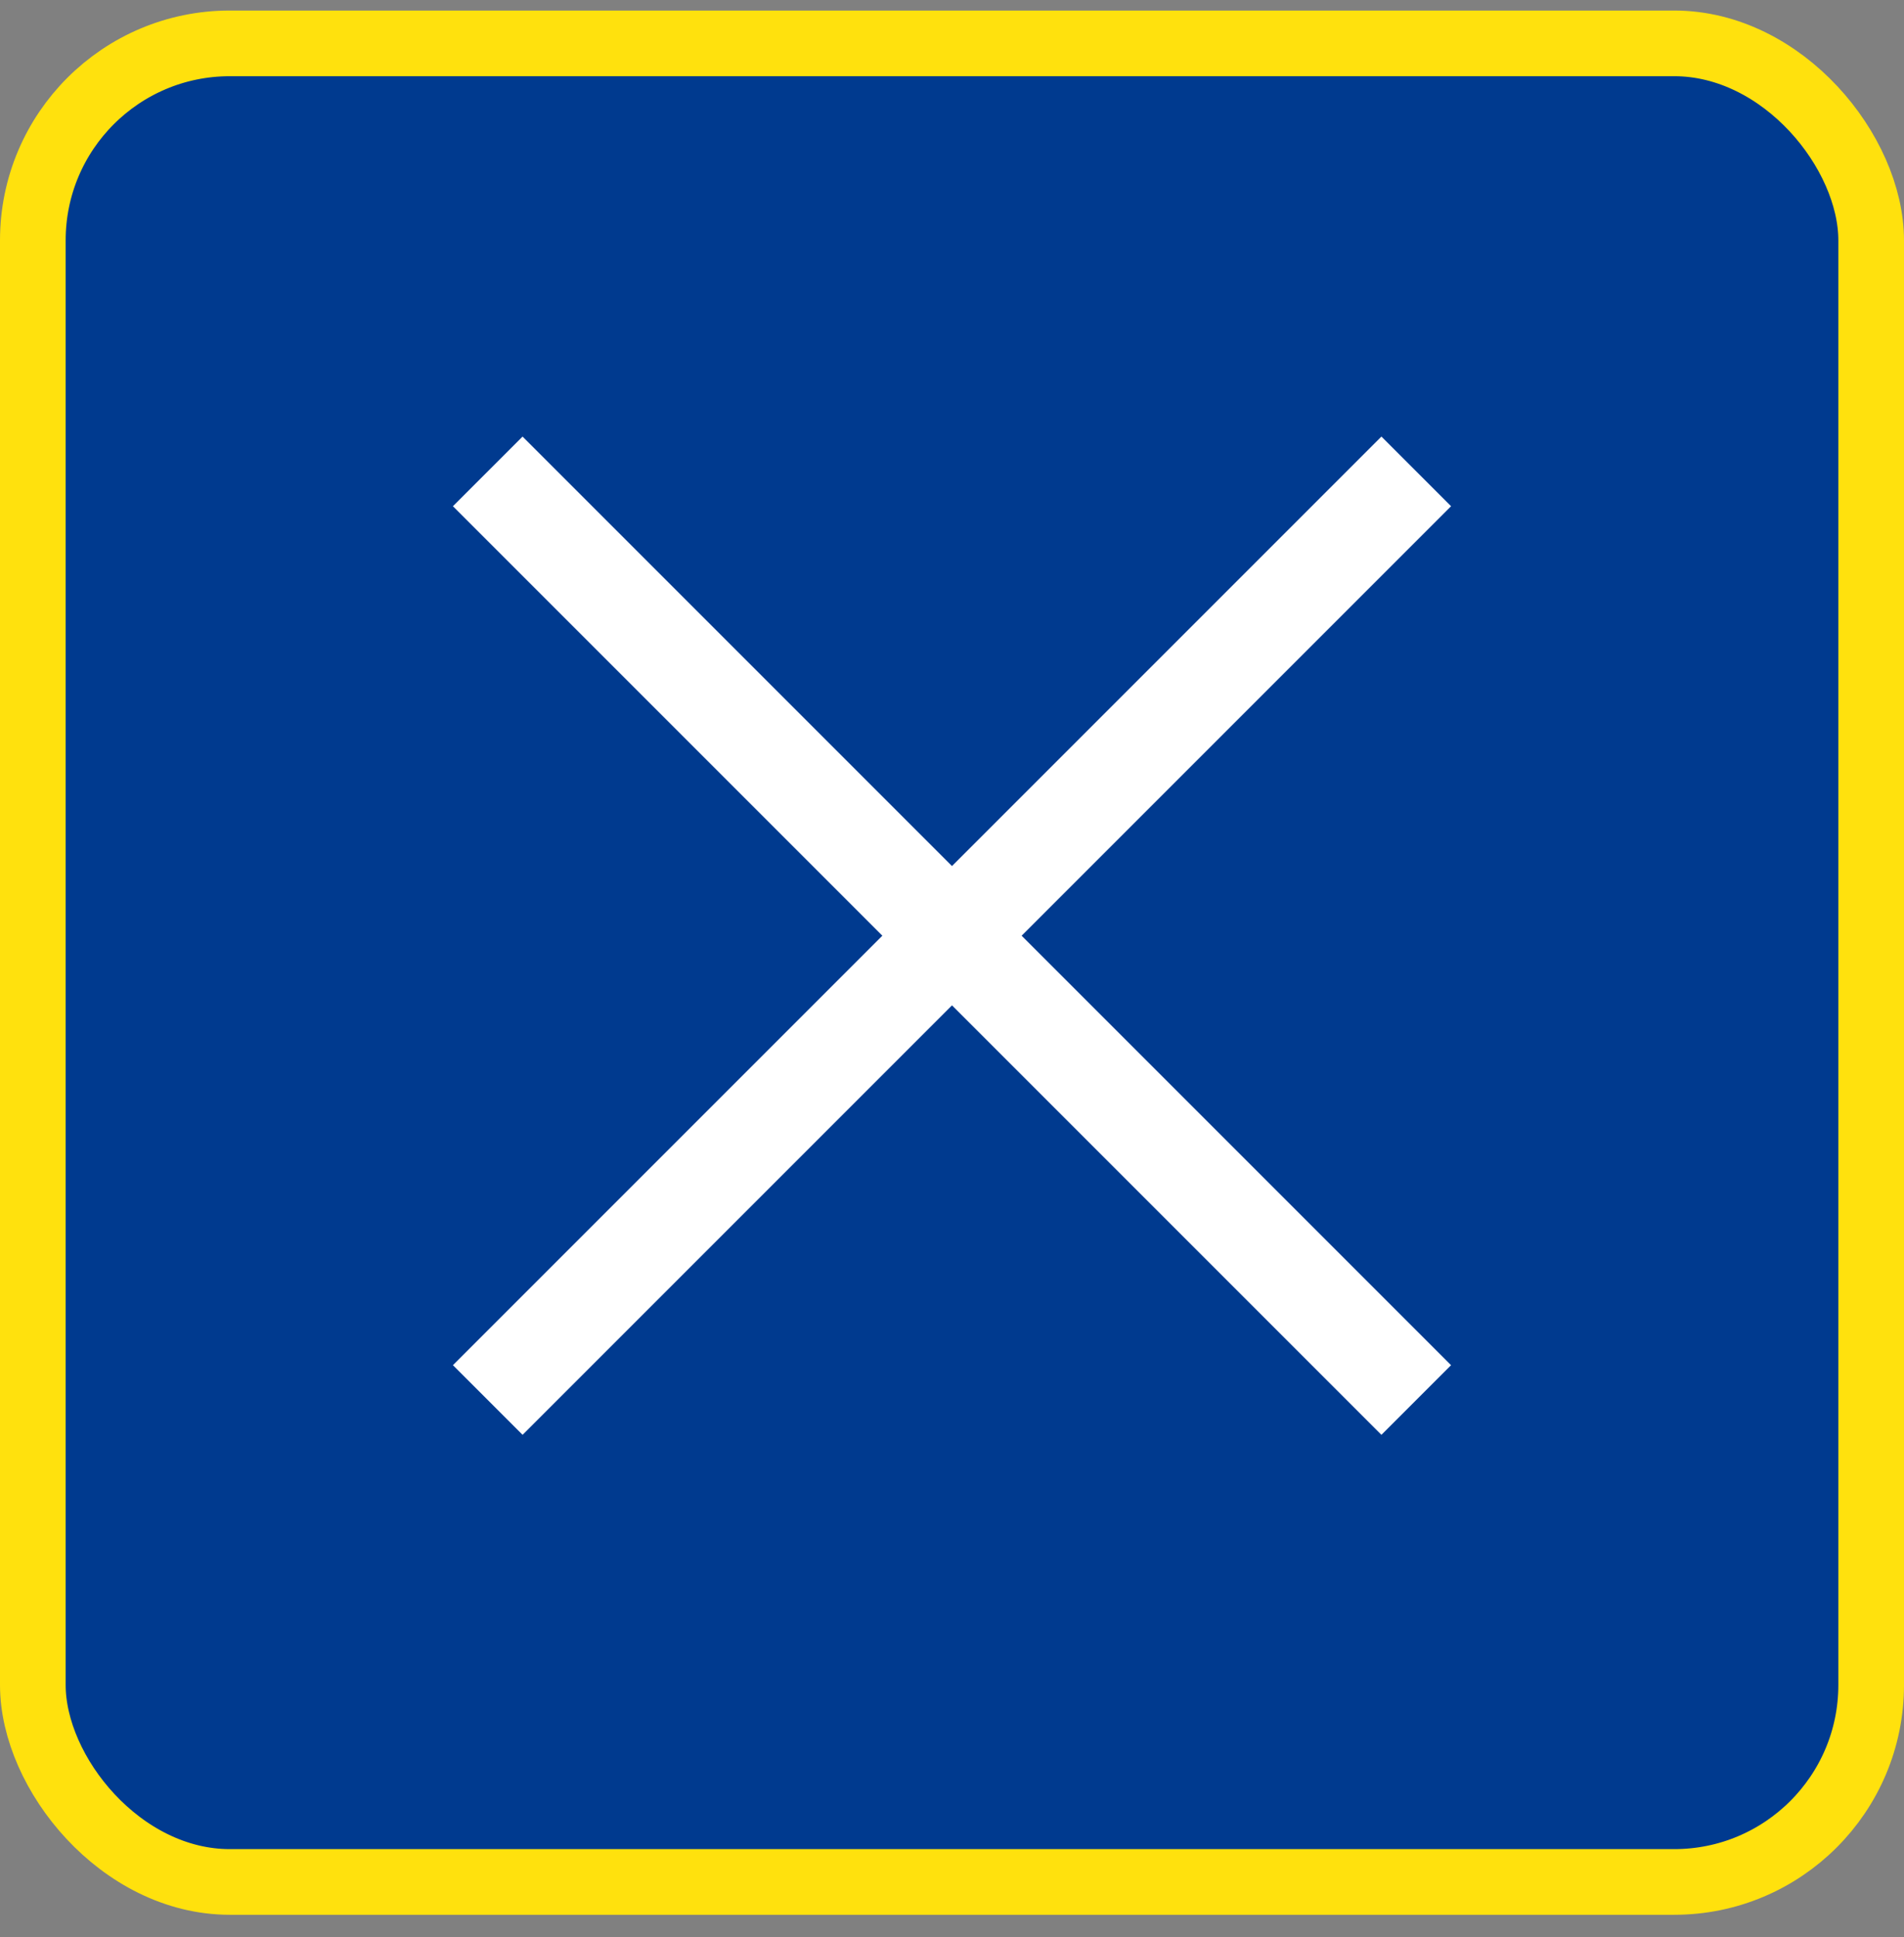
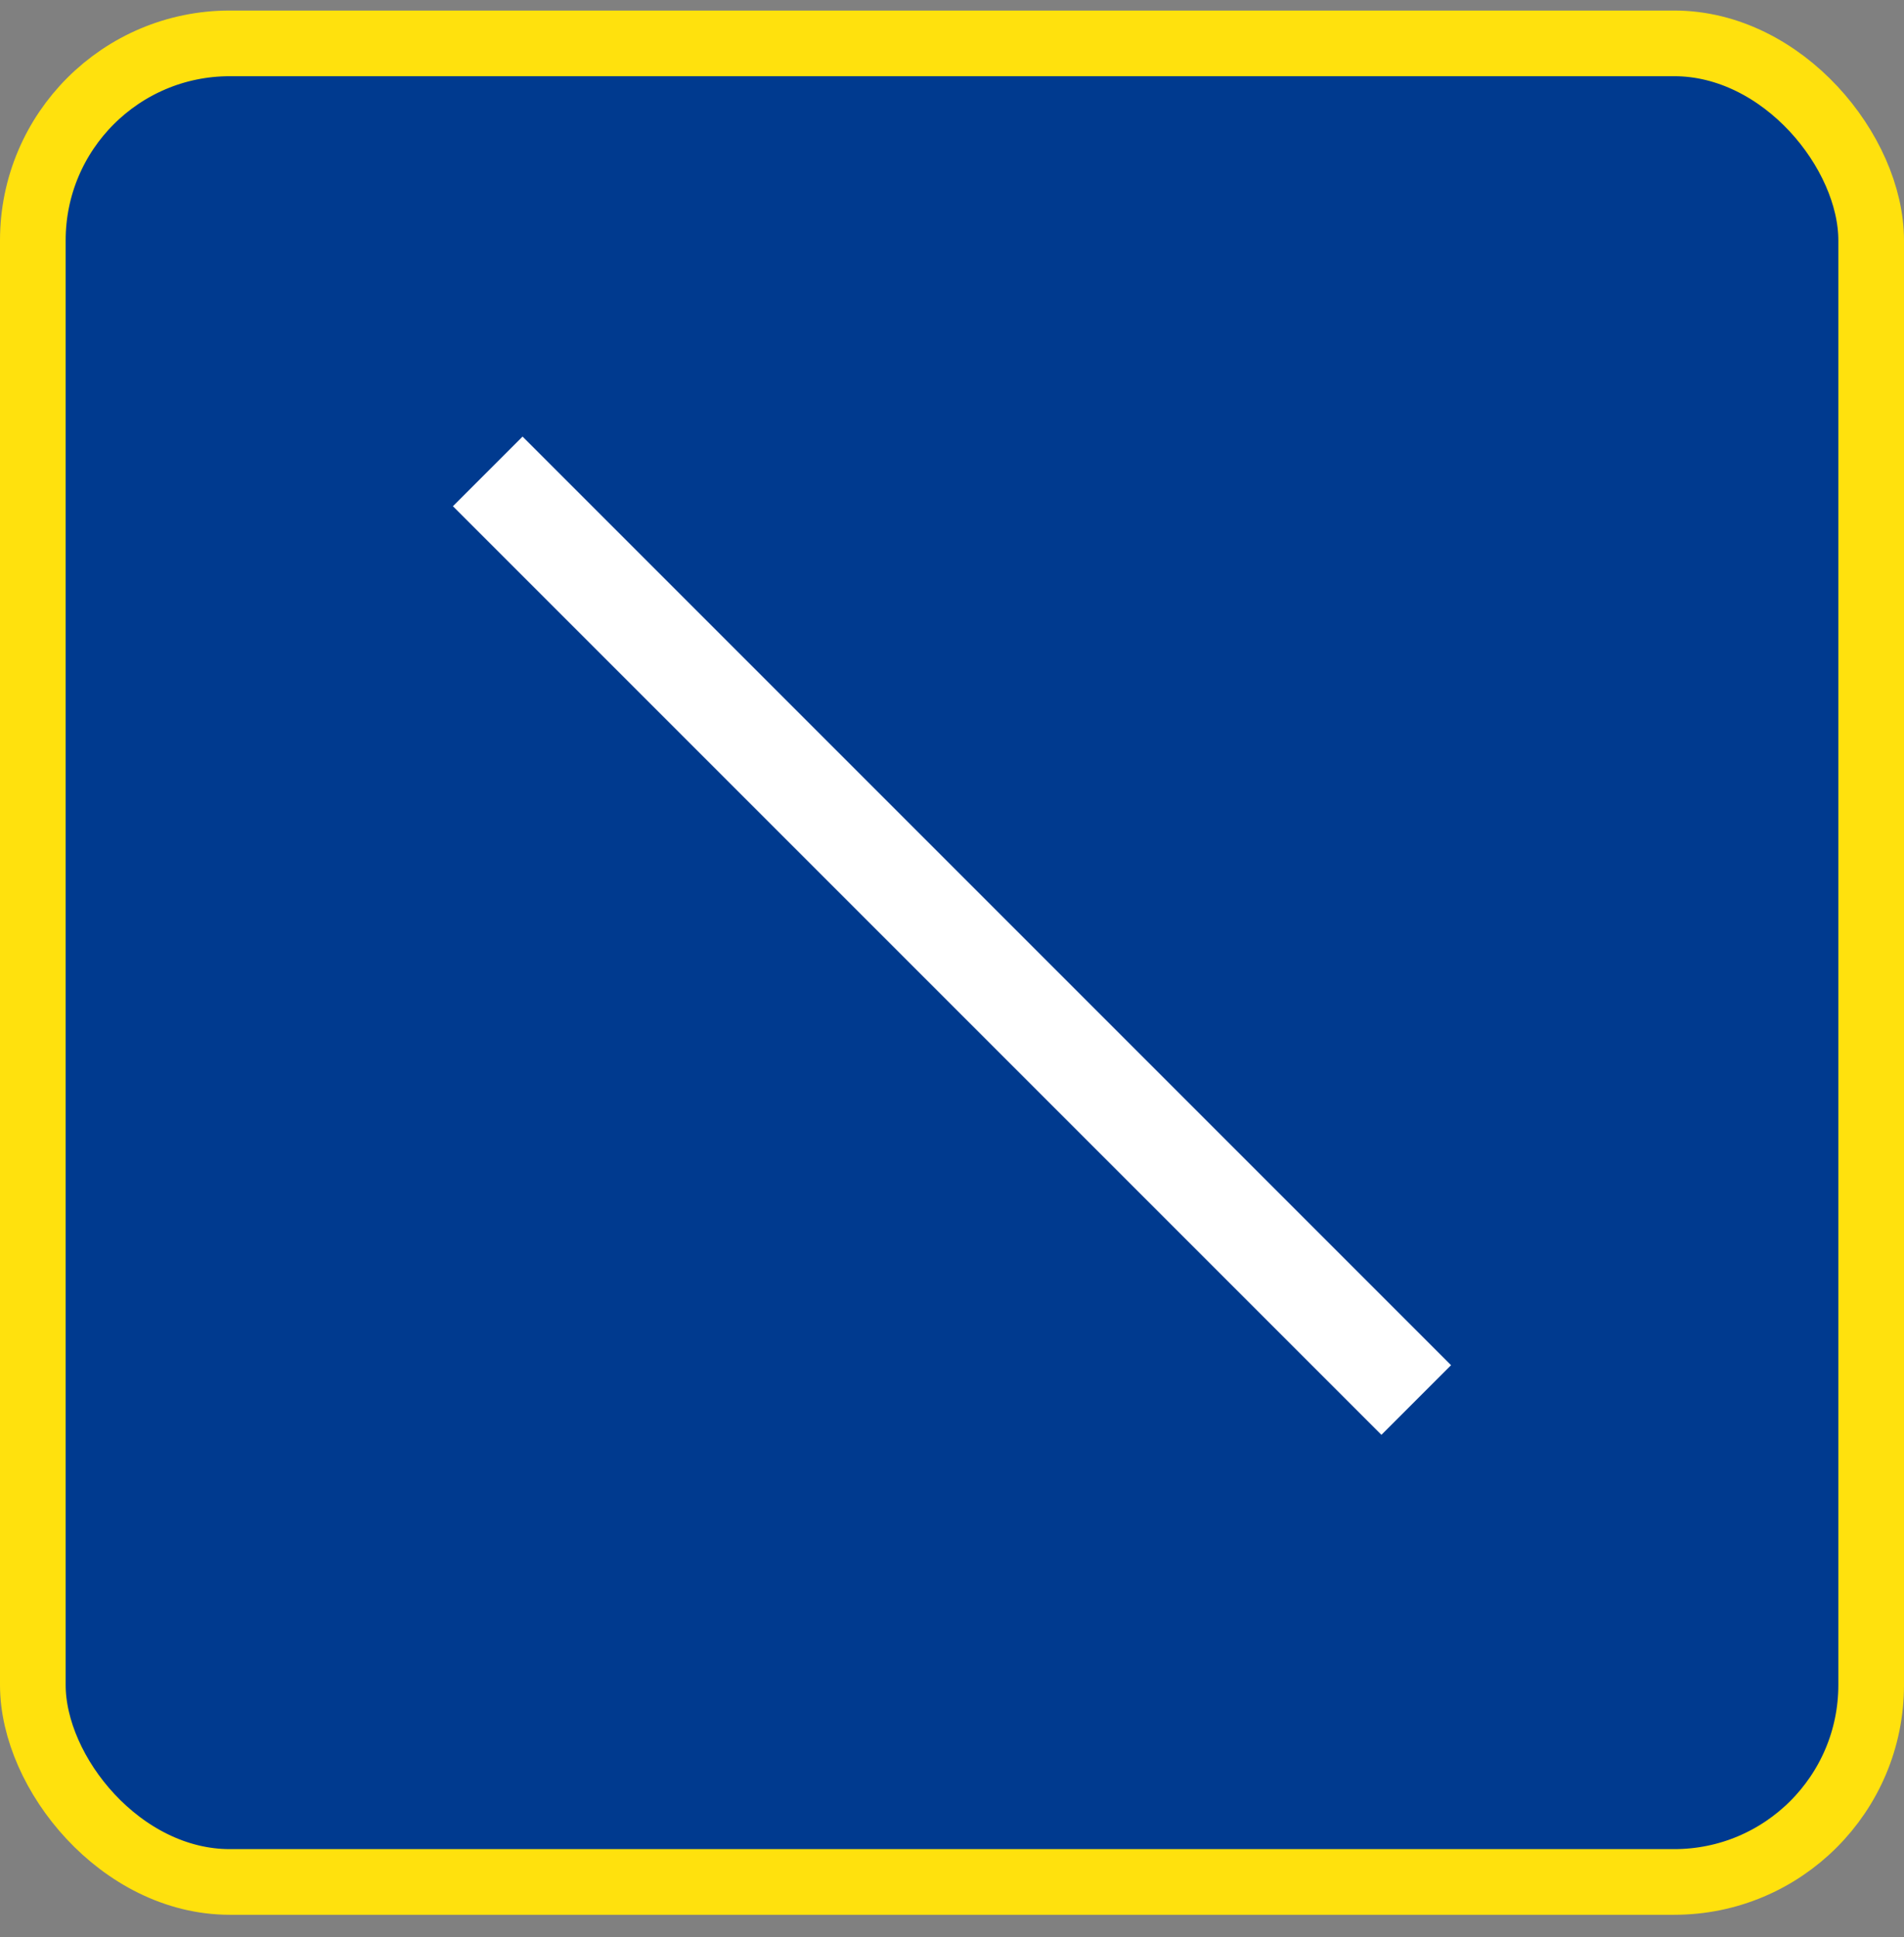
<svg xmlns="http://www.w3.org/2000/svg" width="58" height="59" viewBox="0 0 58 59" fill="none">
  <rect x="0" y="0" width="58" height="59" fill="#808080" stroke="none" />
  <rect x="1" y="1.321" width="56" height="56" rx="6" fill="#003A8F" stroke="#FFE10D" stroke-width="2" />
  <rect x="15.918" y="13.297" width="40" height="3" transform="rotate(45 15.918 13.297)" fill="white" />
-   <rect x="44.203" y="15.418" width="40" height="3" transform="rotate(135 44.203 15.418)" fill="white" />
</svg>